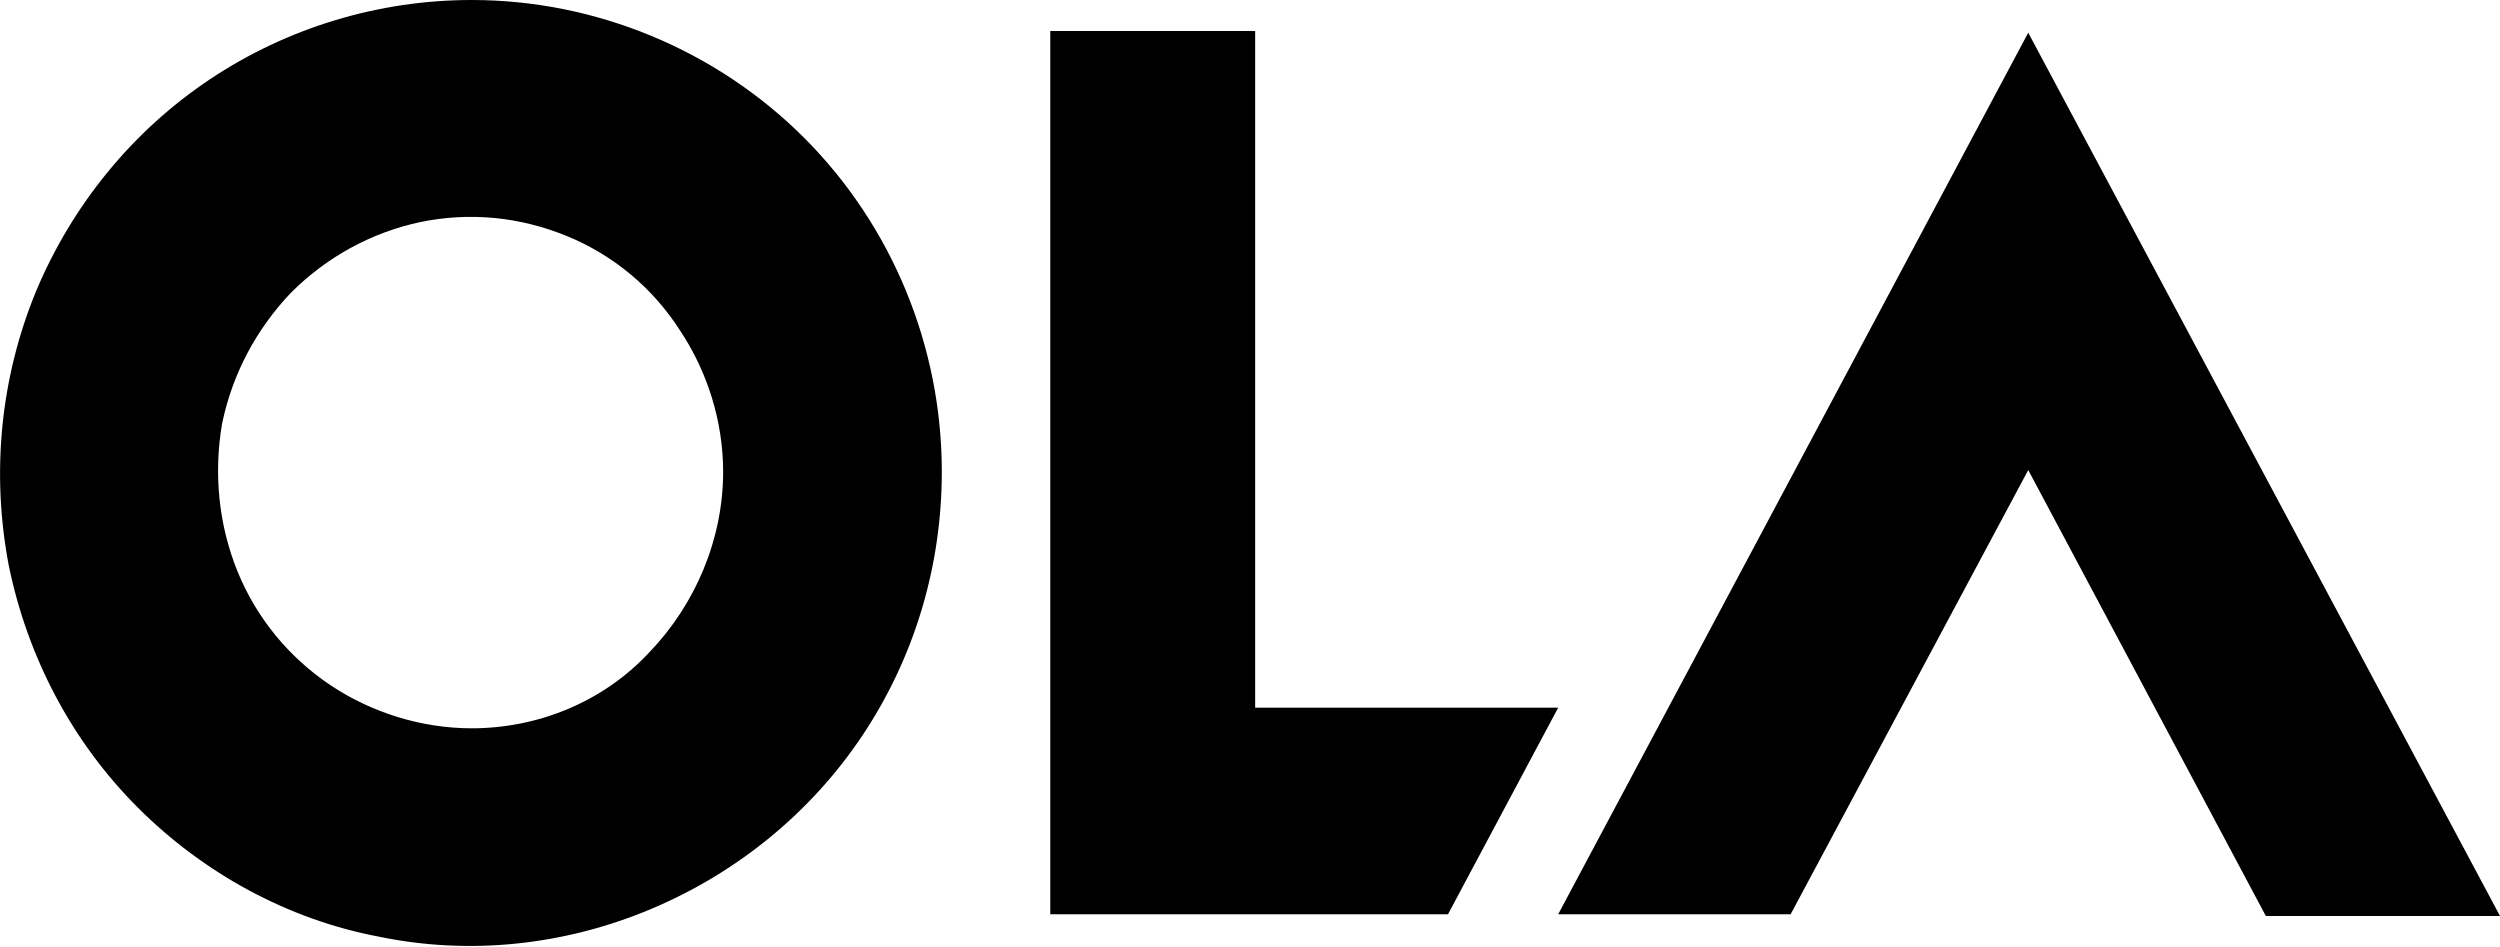
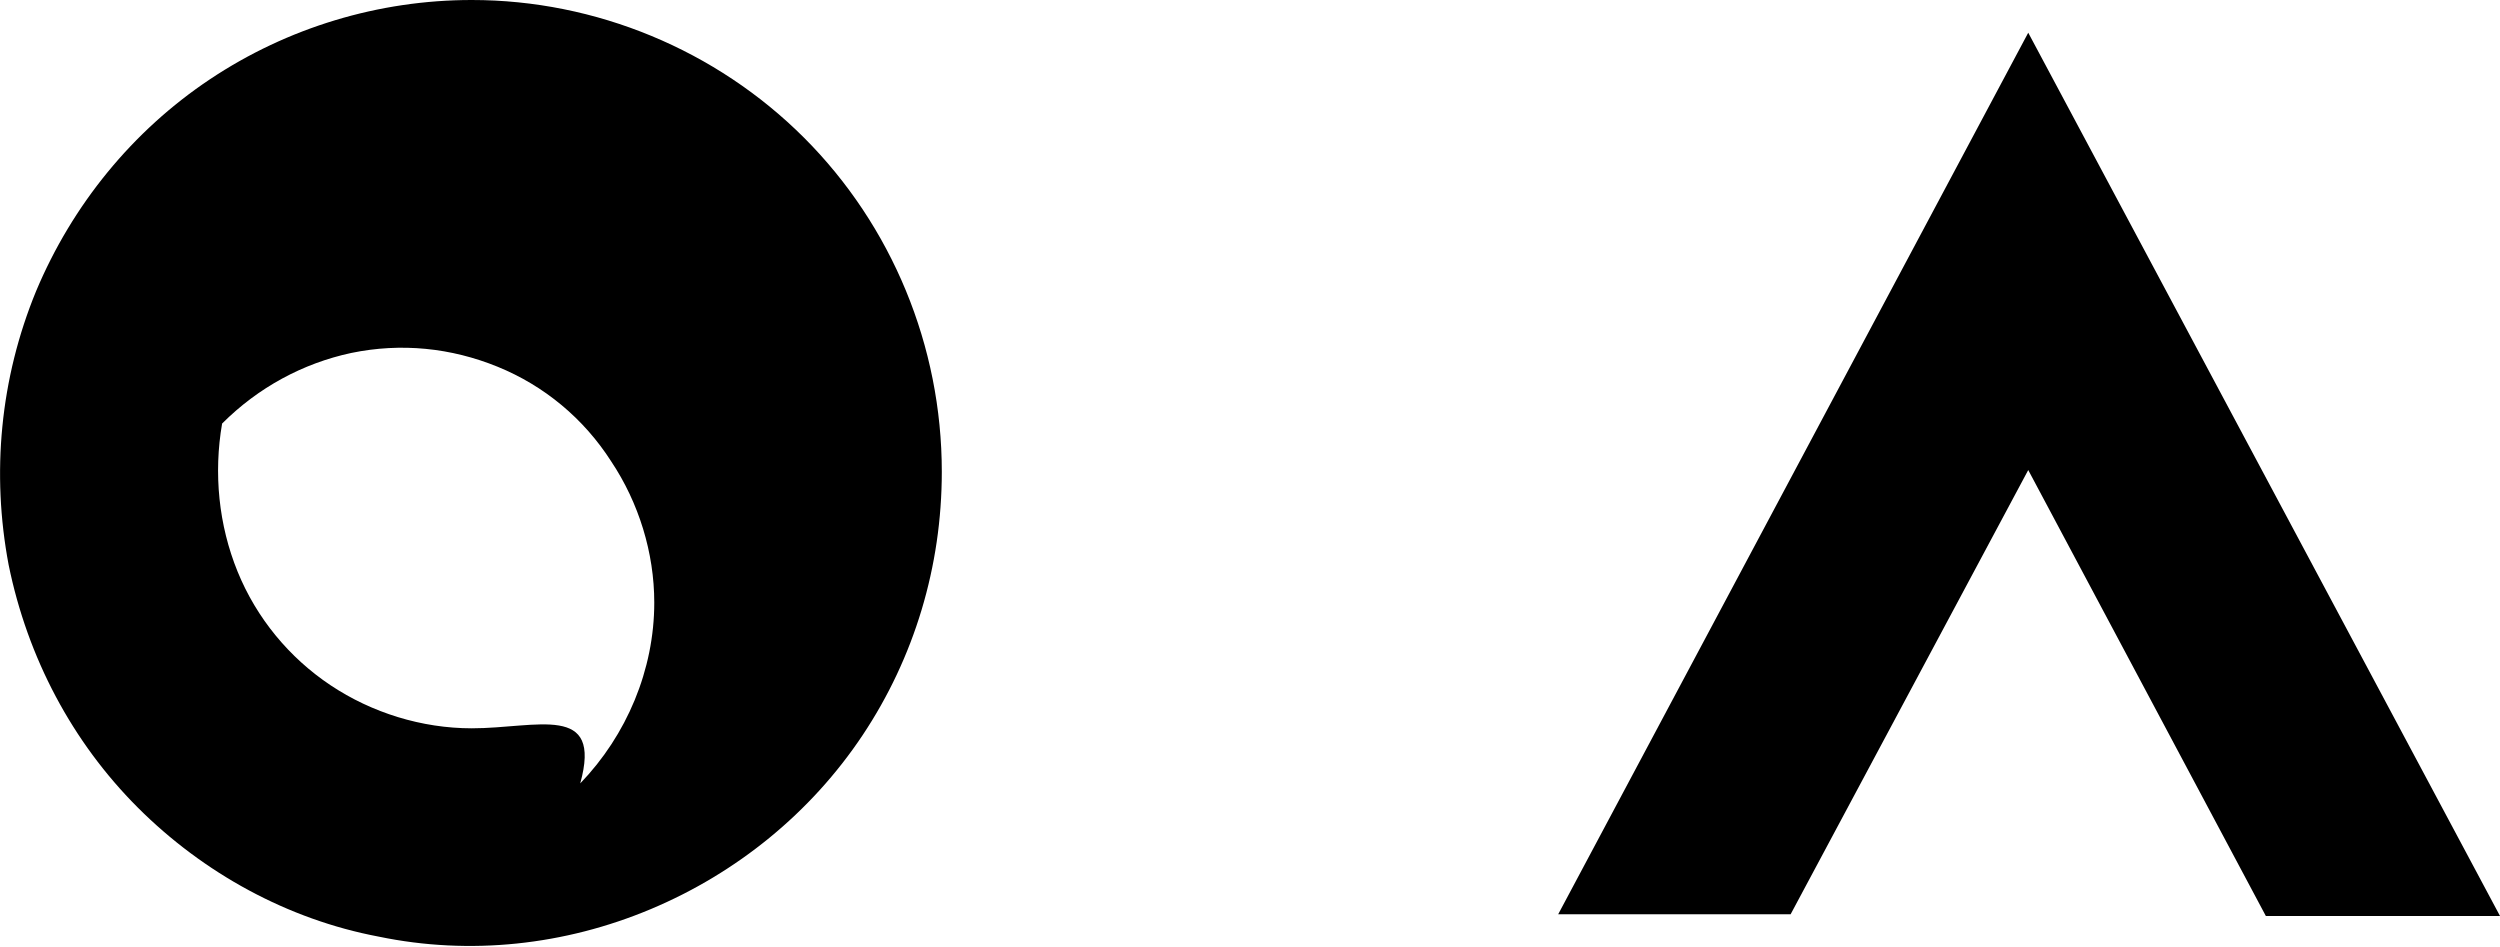
<svg xmlns="http://www.w3.org/2000/svg" version="1.1" id="Layer_1" x="0px" y="0px" viewBox="0 0 145.2 55" style="enable-background:new 0 0 145.2 55;" xml:space="preserve">
  <g>
    <path d="M117.8,27.3l13.8,25.9h13.6L117.8,1.9L90.5,53.1H104L117.8,27.3z">
  </path>
-     <path d="M72.9,41.1l0-39.3H61v51.3h23.1l6.4-12H72.9z">
-   </path>
-     <path d="M27.4,0C22,0,16.7,1.6,12.2,4.6c-4.5,3-8,7.3-10.1,12.3C0,22-0.5,27.5,0.5,32.8C1.6,38.2,4.2,43.1,8,46.9   c3.8,3.8,8.7,6.5,14,7.5c5.3,1.1,10.8,0.5,15.8-1.6c5-2.1,9.3-5.6,12.3-10.1c3-4.5,4.6-9.8,4.6-15.3c0-7.3-2.9-14.3-8-19.4   C41.6,2.9,34.6,0,27.4,0z M27.4,42.3c-2.9,0-5.8-0.9-8.2-2.5c-2.4-1.6-4.3-3.9-5.4-6.6c-1.1-2.7-1.4-5.7-0.9-8.6   c0.6-2.9,2-5.5,4-7.6c2.1-2.1,4.7-3.5,7.5-4.1c2.9-0.6,5.8-0.3,8.5,0.8c2.7,1.1,5,3,6.6,5.5c1.6,2.4,2.5,5.3,2.5,8.2   c0,3.9-1.6,7.7-4.3,10.5C35,40.8,31.2,42.3,27.4,42.3L27.4,42.3z">
+     <path d="M27.4,0C22,0,16.7,1.6,12.2,4.6c-4.5,3-8,7.3-10.1,12.3C0,22-0.5,27.5,0.5,32.8C1.6,38.2,4.2,43.1,8,46.9   c3.8,3.8,8.7,6.5,14,7.5c5.3,1.1,10.8,0.5,15.8-1.6c5-2.1,9.3-5.6,12.3-10.1c3-4.5,4.6-9.8,4.6-15.3c0-7.3-2.9-14.3-8-19.4   C41.6,2.9,34.6,0,27.4,0z M27.4,42.3c-2.9,0-5.8-0.9-8.2-2.5c-2.4-1.6-4.3-3.9-5.4-6.6c-1.1-2.7-1.4-5.7-0.9-8.6   c2.1-2.1,4.7-3.5,7.5-4.1c2.9-0.6,5.8-0.3,8.5,0.8c2.7,1.1,5,3,6.6,5.5c1.6,2.4,2.5,5.3,2.5,8.2   c0,3.9-1.6,7.7-4.3,10.5C35,40.8,31.2,42.3,27.4,42.3L27.4,42.3z">
  </path>
  </g>
</svg>